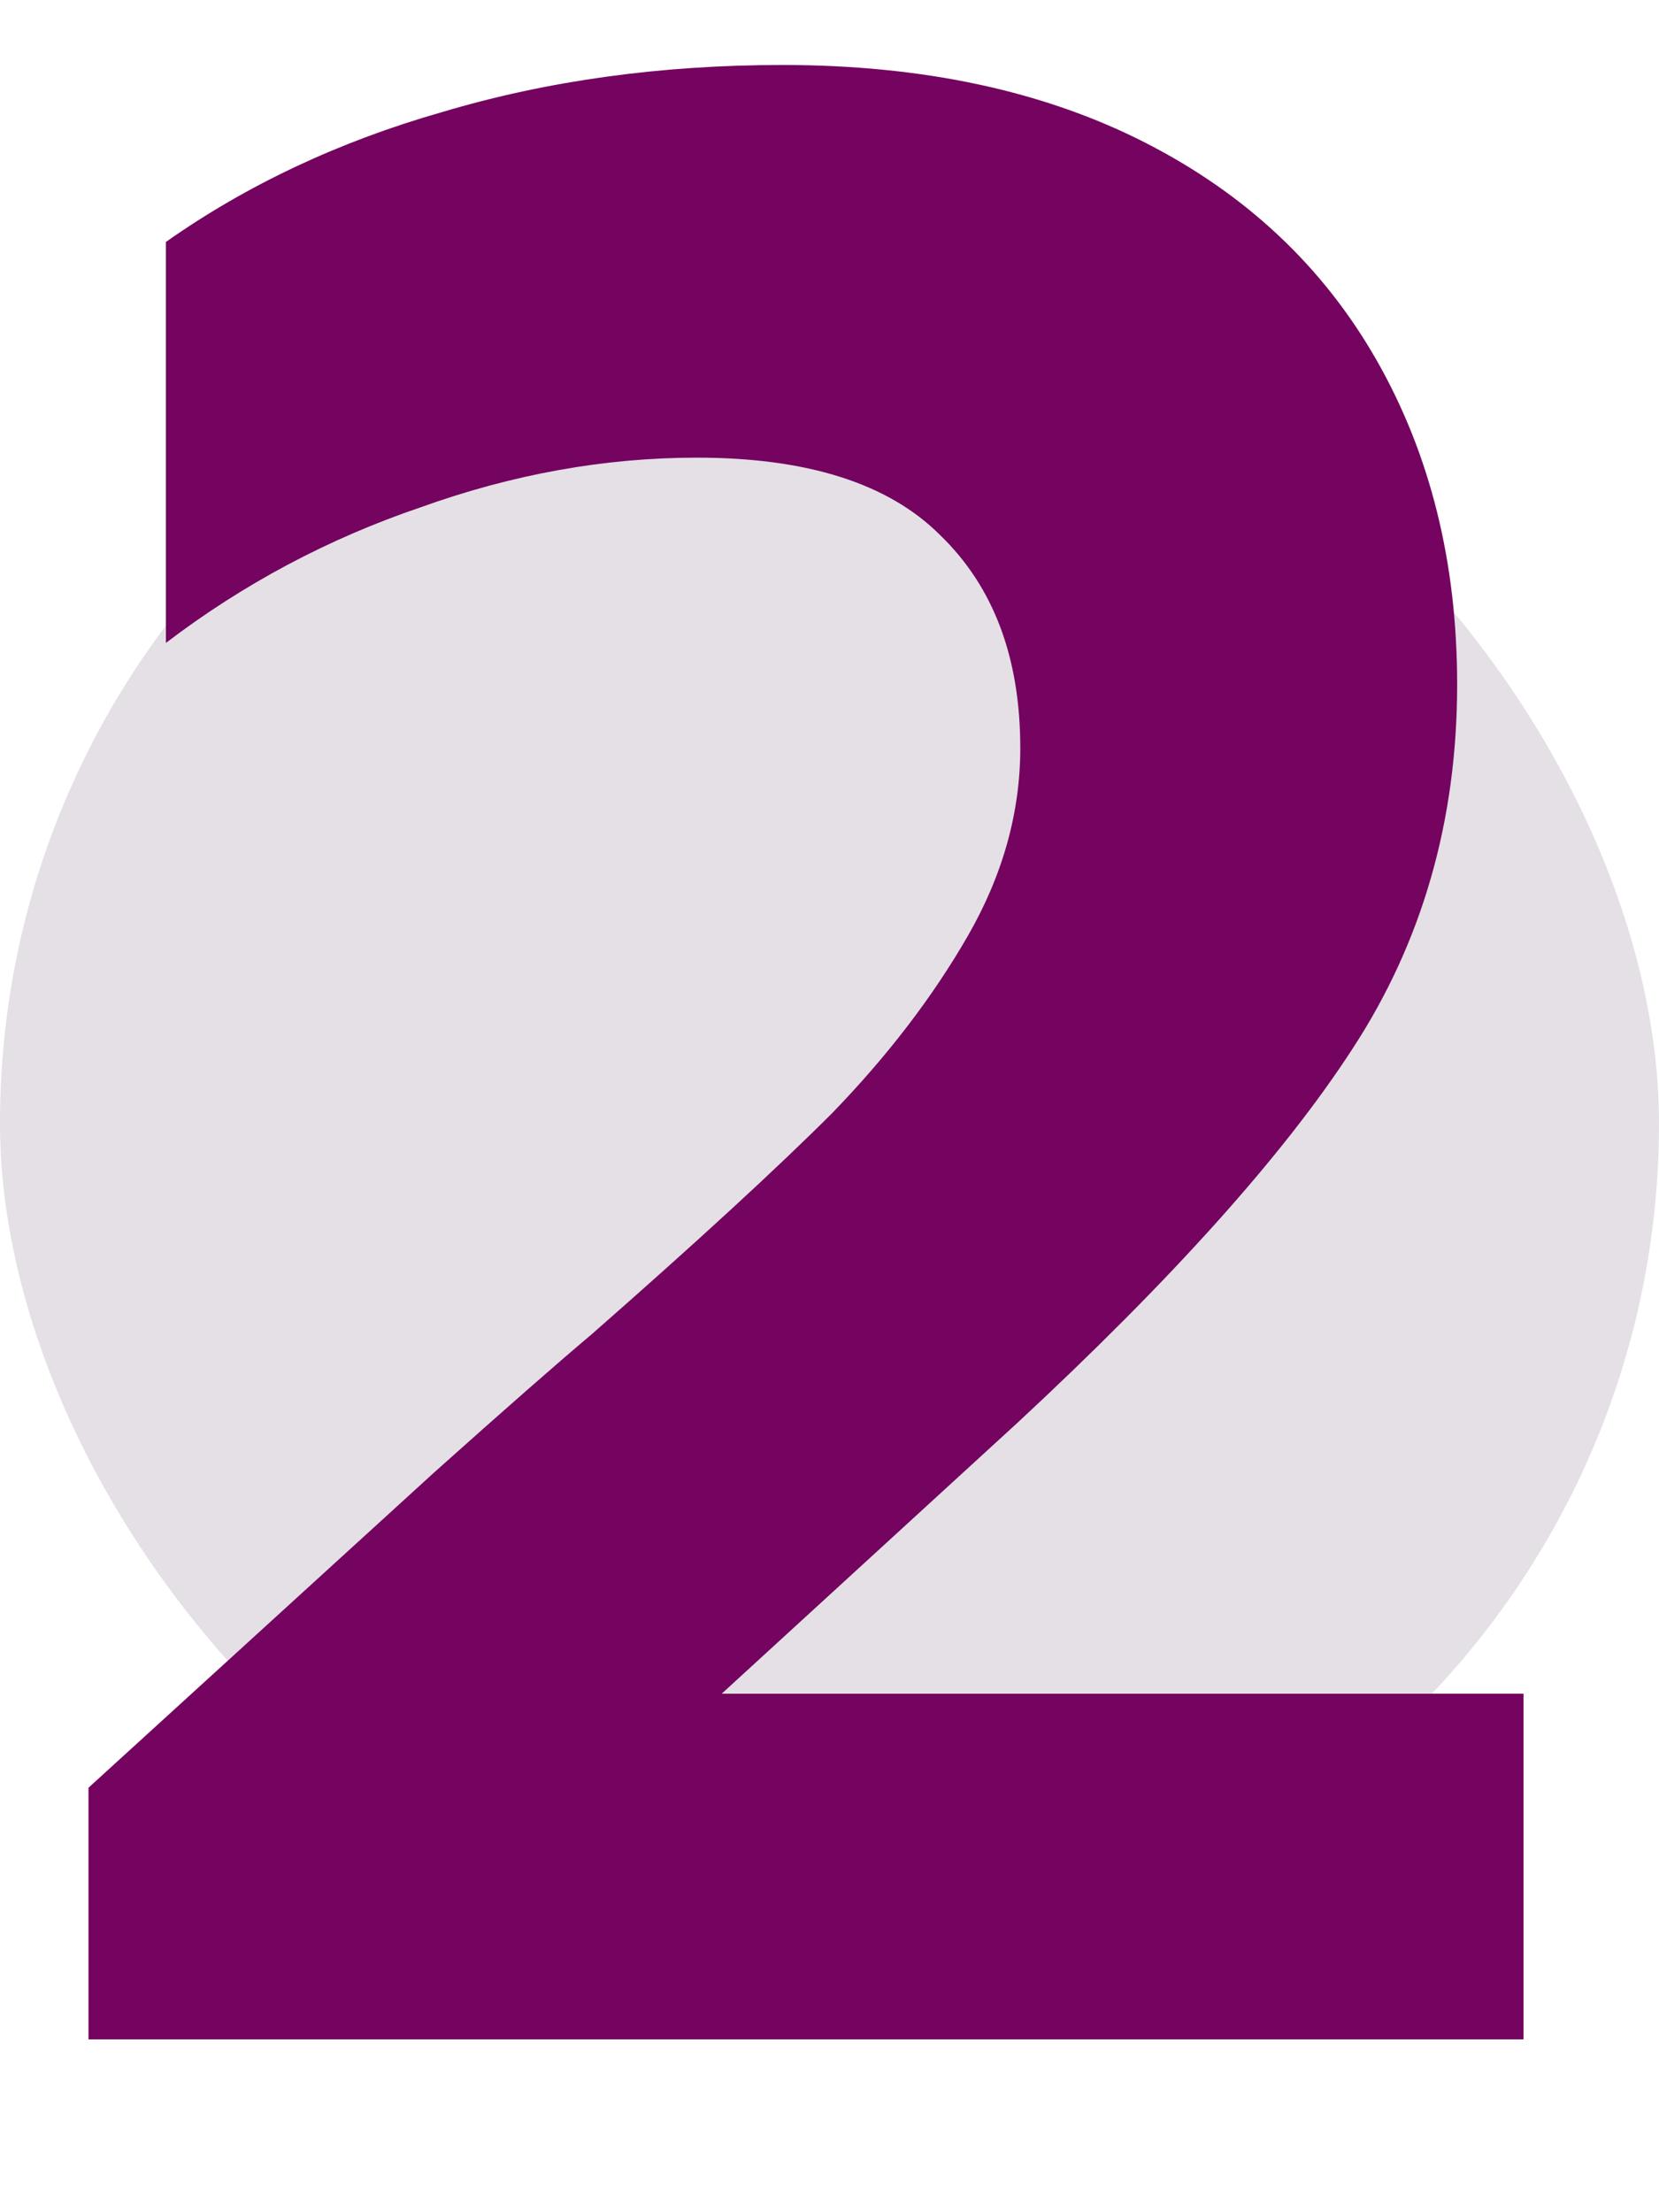
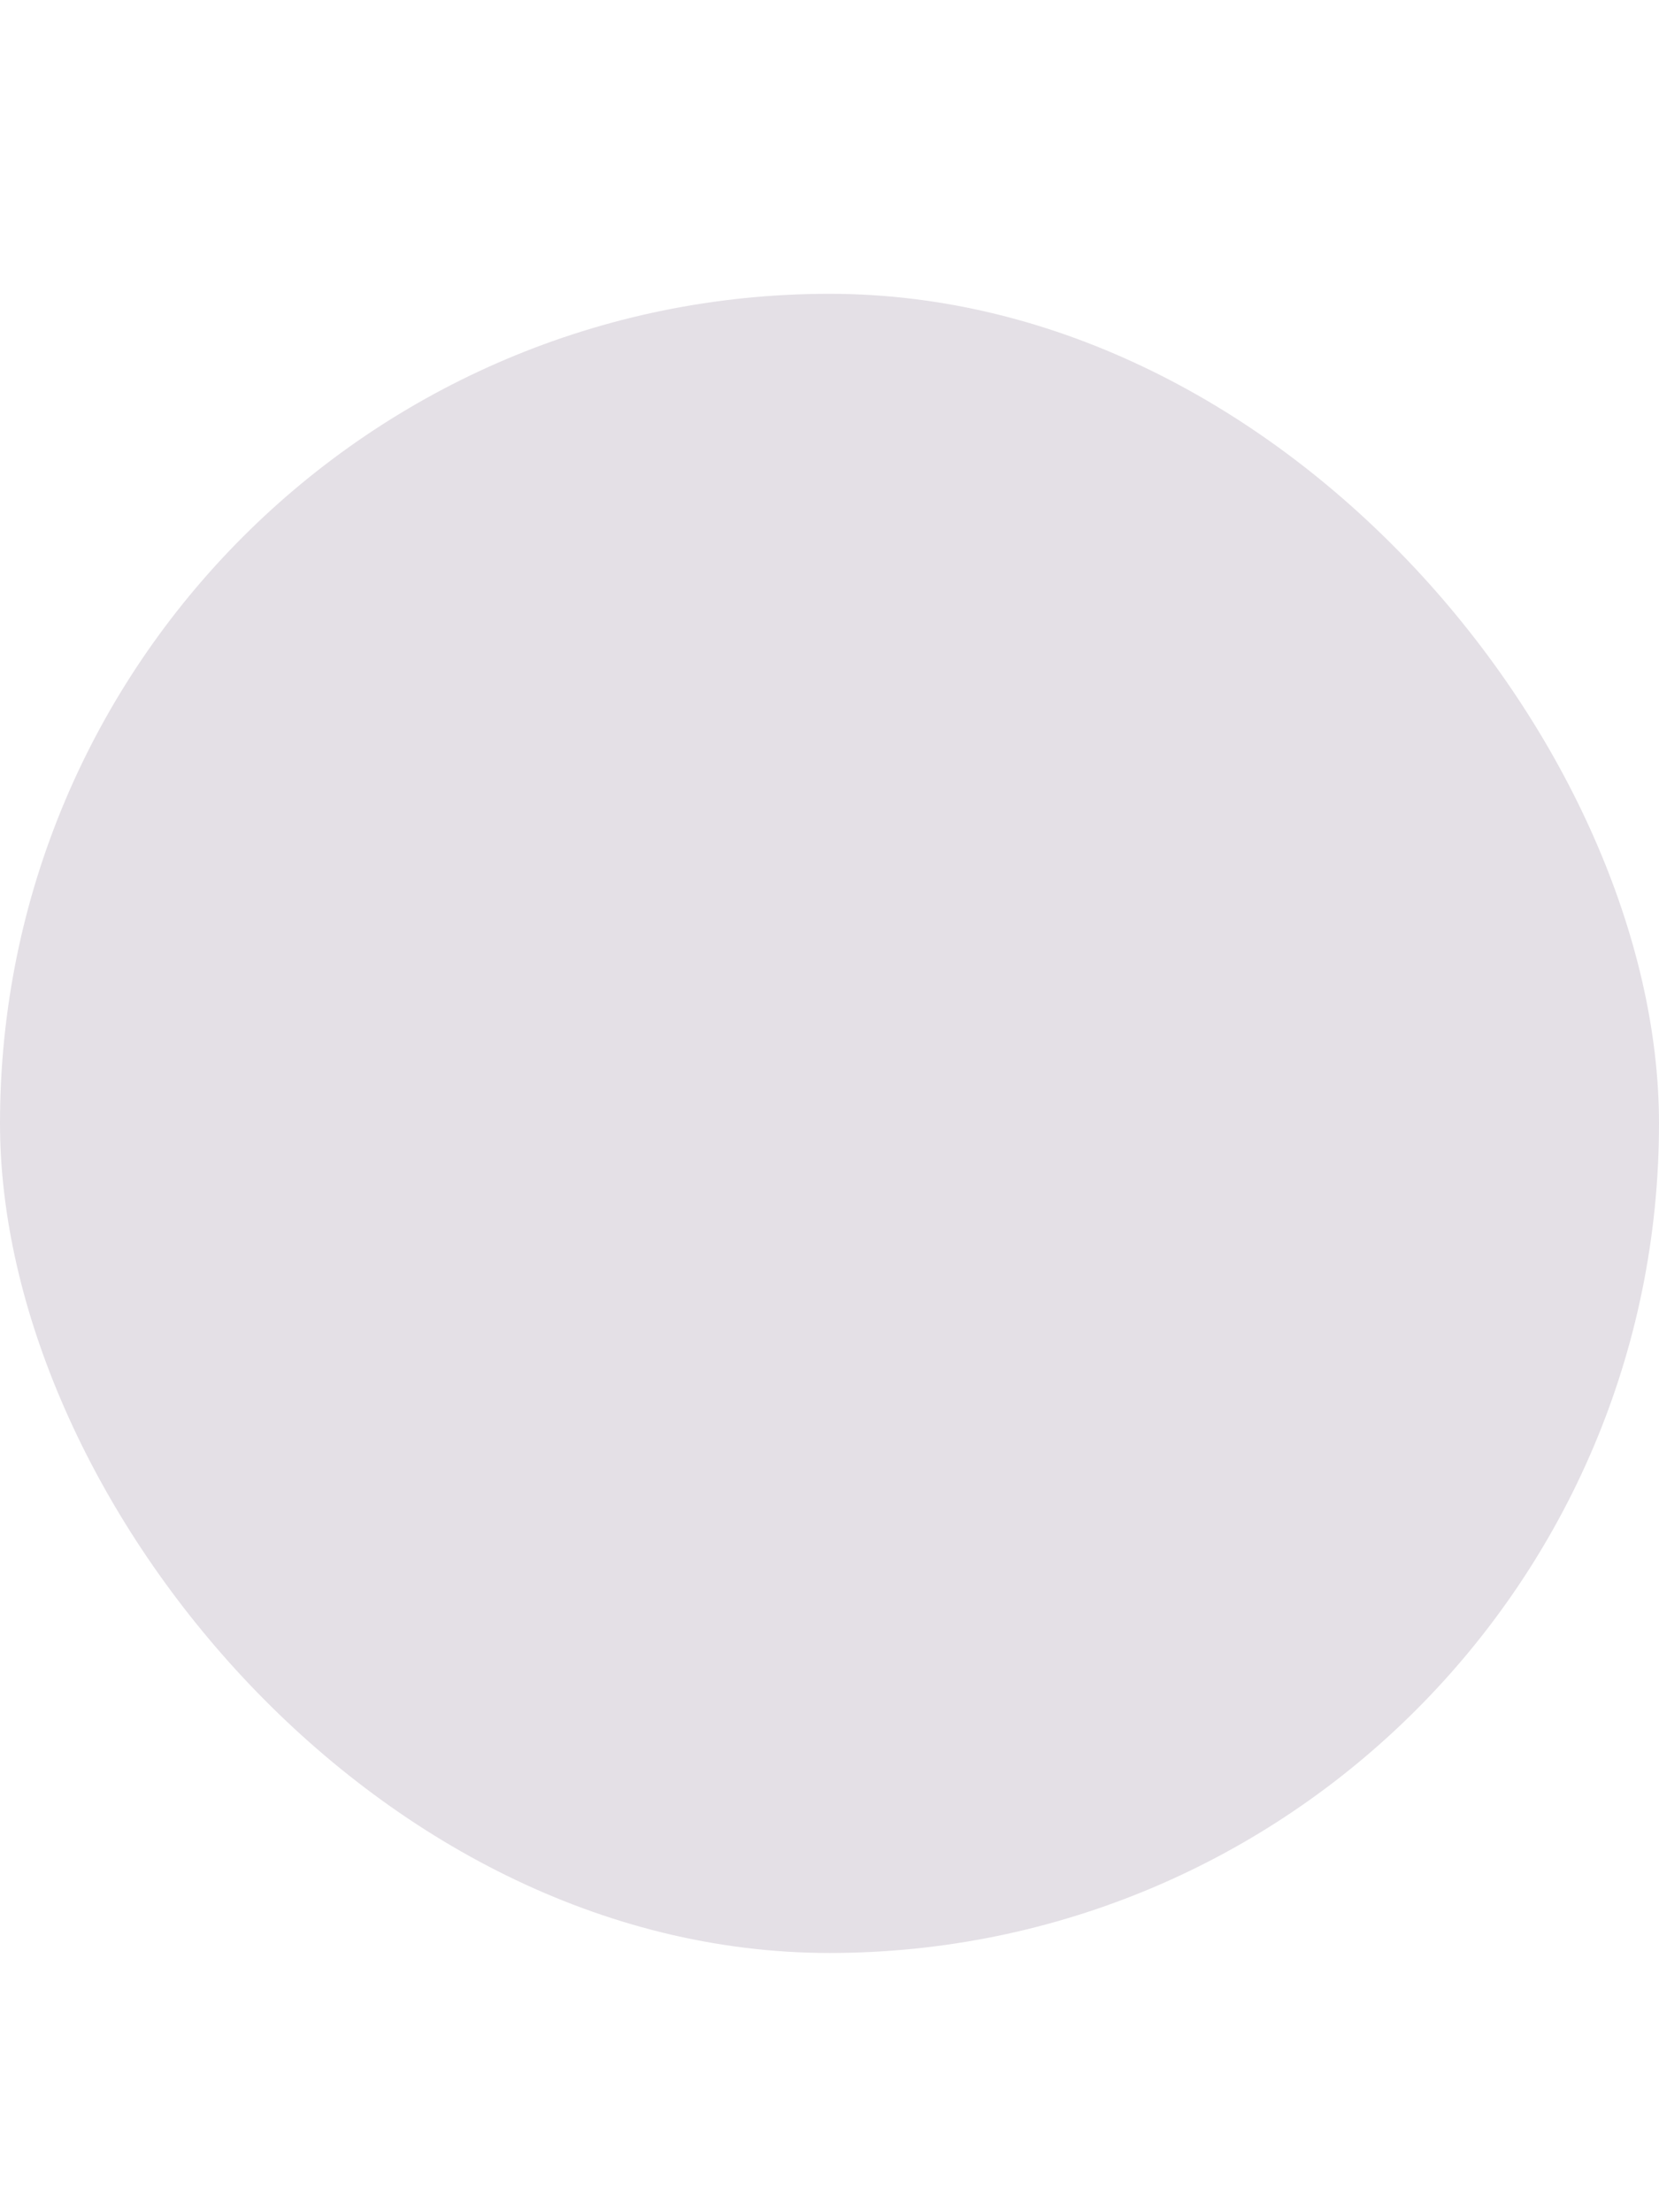
<svg xmlns="http://www.w3.org/2000/svg" width="48" height="64" viewBox="0 0 48 64" fill="none">
  <rect y="8.5" width="48" height="48" rx="24" fill="#E4E0E6" />
-   <path d="M2.56 51.72L12.56 42.6C14.587 40.787 16.107 39.453 17.12 38.6C20.16 35.933 22.48 33.8 24.08 32.2C25.68 30.547 26.987 28.84 28 27.08C29.013 25.32 29.52 23.507 29.52 21.64C29.52 19.027 28.747 16.973 27.2 15.48C25.707 13.987 23.36 13.24 20.16 13.24C17.493 13.24 14.827 13.72 12.16 14.68C9.493 15.587 7.04 16.893 4.8 18.6V7C7.147 5.347 9.813 4.093 12.8 3.24C15.84 2.333 19.12 1.88 22.64 1.88C26.693 1.88 30.187 2.627 33.12 4.12C36.053 5.613 38.293 7.72 39.84 10.44C41.387 13.16 42.16 16.28 42.16 19.8C42.16 23.747 41.147 27.267 39.12 30.36C37.147 33.4 33.92 37 29.44 41.16L20.88 49H44.08V59H2.56V51.72Z" fill="#74045F" />
</svg>